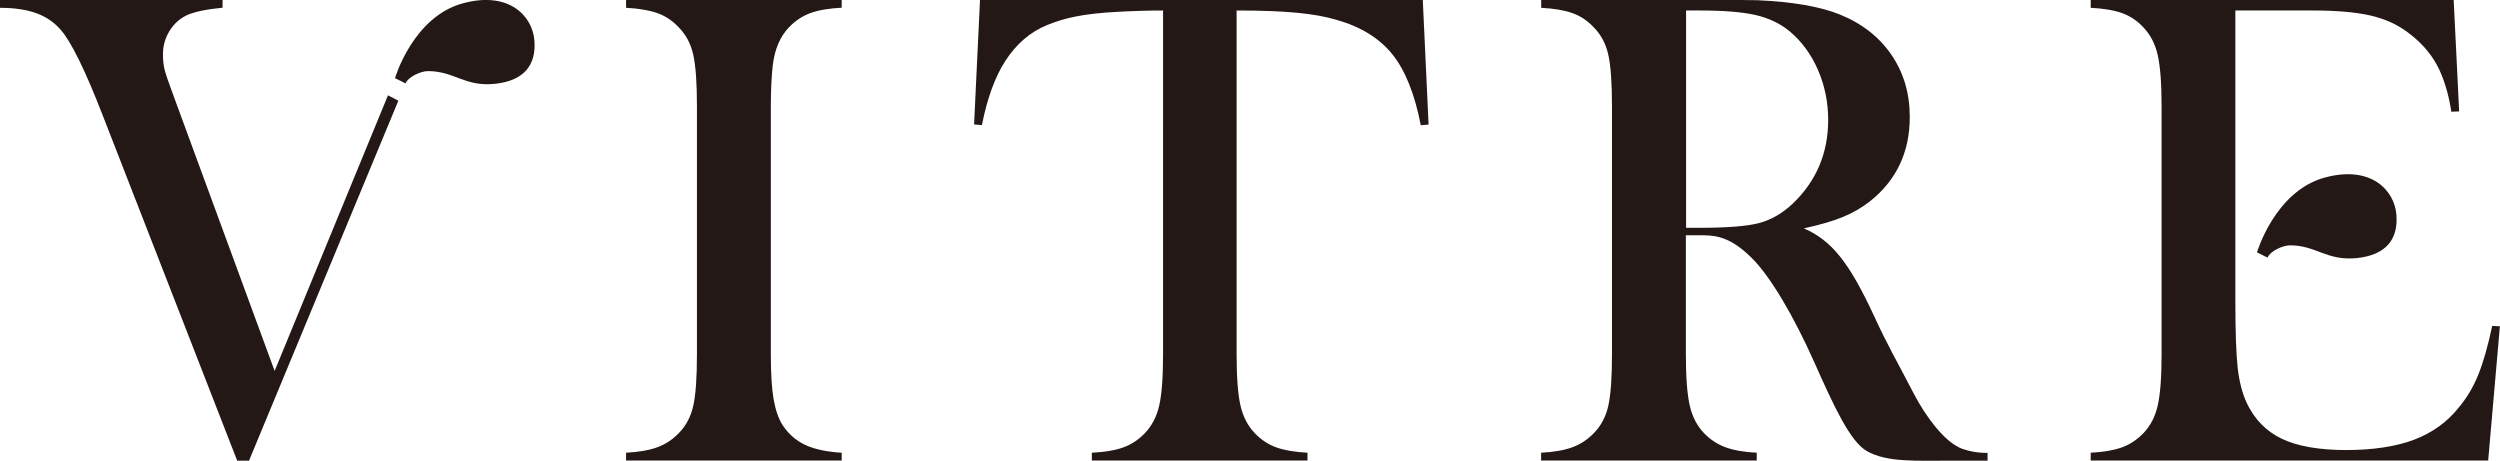
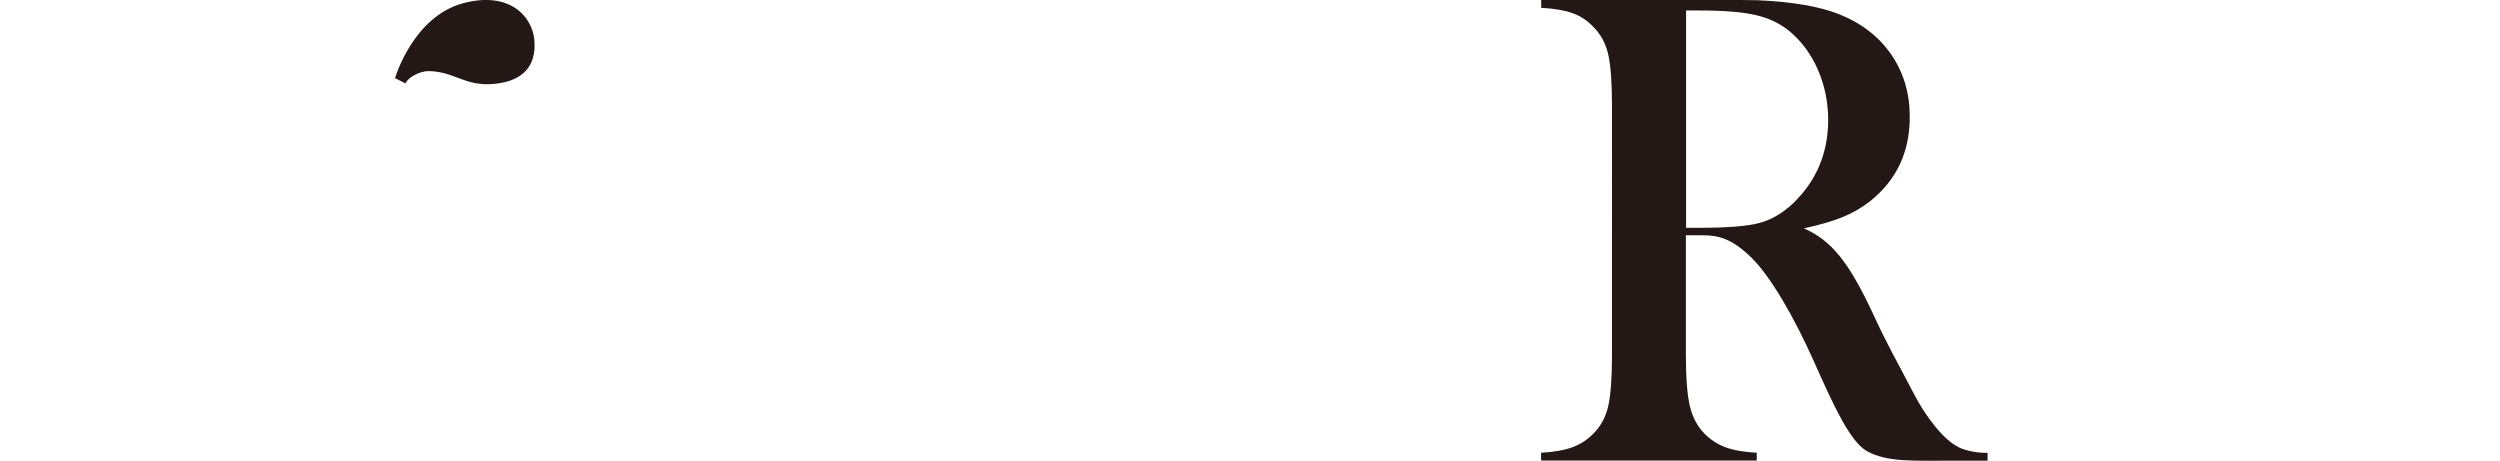
<svg xmlns="http://www.w3.org/2000/svg" id="_イヤー_2" viewBox="0 0 223.98 41.28" width="223.98" height="41.28">
  <defs>
    <style>.cls-1{fill:#231815;}</style>
  </defs>
  <g id="_ゴ">
    <g>
-       <path class="cls-1" d="M56.1,.7c1.15,.06,2.09,.22,2.81,.48,.73,.26,1.36,.69,1.9,1.27,.64,.65,1.08,1.46,1.3,2.45,.22,.99,.33,2.52,.33,4.59V31.77c0,2.08-.11,3.61-.33,4.59-.22,.99-.66,1.8-1.3,2.45-.54,.56-1.17,.98-1.89,1.25-.72,.27-1.66,.44-2.83,.5v.7h19.32v-.7c-1.37-.08-2.47-.32-3.29-.71-.83-.39-1.5-.99-2.03-1.8-.36-.58-.62-1.36-.79-2.33-.16-.97-.24-2.29-.24-3.96V9.49c0-1.39,.06-2.62,.18-3.69,.18-1.43,.67-2.55,1.45-3.36,.56-.58,1.2-1.01,1.92-1.27,.71-.26,1.65-.42,2.8-.48V0h-19.32V.7Z" />
-       <path class="cls-1" d="M87.8,0l-.53,11.15,.7,.06c.48-2.42,1.18-4.33,2.09-5.74,.99-1.53,2.24-2.61,3.76-3.23,1.52-.62,3.2-1.02,6.3-1.18,1.45-.08,2.81-.12,4.08-.12V31.77c0,2.08-.12,3.61-.35,4.59-.23,.99-.66,1.8-1.28,2.45-.56,.58-1.2,1.01-1.92,1.27-.72,.26-1.66,.42-2.83,.48v.7h19.32v-.7c-1.15-.06-2.08-.22-2.8-.48-.72-.26-1.36-.68-1.92-1.27-.62-.64-1.05-1.47-1.28-2.46-.23-1-.35-2.52-.35-4.58V.94c4.47,0,7.01,.27,8.89,.82,2.22,.62,3.9,1.66,5.06,3.1,1.16,1.44,2.01,3.56,2.55,6.36l.7-.06L127.47,0h-39.66Z" />
-       <path class="cls-1" d="M223.28,29.2c-.38,1.81-.8,3.27-1.25,4.38-.45,1.11-1.04,2.1-1.77,2.96-1.03,1.29-2.36,2.24-3.99,2.86-1.63,.61-3.66,.92-6.08,.92s-4.36-.34-5.76-1.01c-1.4-.67-2.44-1.74-3.13-3.19-.4-.85-.68-1.9-.82-3.16-.14-1.26-.21-3.27-.21-6.03V.94h6.92c2.14,0,3.85,.15,5.14,.44,1.29,.29,2.41,.79,3.36,1.5,1.15,.85,2.03,1.82,2.63,2.93,.6,1.11,1.04,2.51,1.3,4.2l.7-.03L219.83,0h-32.52V.7c1.17,.06,2.11,.22,2.83,.48,.72,.26,1.35,.69,1.89,1.27,.62,.65,1.05,1.47,1.28,2.46,.23,1,.35,2.52,.35,4.58V31.77c0,2.06-.12,3.58-.35,4.58-.23,1-.66,1.82-1.28,2.46-.56,.58-1.2,1.01-1.92,1.27-.72,.26-1.65,.42-2.8,.48v.7h35.61l1.05-12.03-.7-.03Z" />
-       <path class="cls-1" d="M24.6,33.22L15.66,8.89c-.5-1.35-.81-2.23-.91-2.63-.1-.4-.15-.87-.15-1.39,0-.75,.19-1.44,.57-2.07,.38-.63,.89-1.1,1.51-1.41,.66-.32,1.75-.55,3.26-.7V0H0V.7c1.27,0,2.34,.16,3.22,.47,.88,.31,1.62,.81,2.22,1.5,.95,1.09,2.21,3.66,3.78,7.71l12.03,30.89h1.06L35.69,9.02l-.93-.48-10.15,24.68Z" />
      <path class="cls-1" d="M41.49,.29c-4.49,1.2-6.1,6.71-6.1,6.71l.94,.47c.23-.57,1.35-1.1,2.01-1.1,2.38,0,3.29,1.42,6,1.14,2.59-.27,3.71-1.66,3.54-3.87-.17-2.2-2.26-4.46-6.39-3.35Z" />
-       <path class="cls-1" d="M208.31,15.9c-4.49,1.2-6.1,6.71-6.1,6.71l.94,.47c.23-.57,1.35-1.1,2.01-1.1,2.38,0,3.29,1.42,6,1.14,2.59-.27,3.71-1.66,3.54-3.87-.17-2.2-2.26-4.46-6.39-3.35Z" />
      <path class="cls-1" d="M175.48,40.06c-1.34-.63-2.93-2.72-3.96-4.68-1.74-3.34-2.37-4.37-3.6-7.03-2.24-4.84-3.82-6.81-6.31-7.89,1.47-.32,2.64-.66,3.52-1.03,.88-.36,1.68-.83,2.4-1.39,2.38-1.89,3.57-4.41,3.57-7.56,0-2.12-.55-3.97-1.65-5.58-1.1-1.6-2.65-2.81-4.64-3.61-1.77-.71-4.22-1.13-7.35-1.27-.77-.02-2.37-.03-4.81-.03h-14.57V.7c1.15,.06,2.09,.22,2.81,.48,.73,.26,1.36,.69,1.9,1.27,.64,.65,1.08,1.46,1.3,2.45,.22,.99,.33,2.52,.33,4.59V31.77c0,2.08-.11,3.61-.33,4.59-.22,.99-.66,1.8-1.3,2.45-.54,.56-1.17,.98-1.89,1.25-.72,.27-1.66,.44-2.83,.5v.7h19.32v-.7c-1.17-.06-2.11-.23-2.83-.5-.72-.27-1.35-.69-1.89-1.25-.62-.64-1.05-1.47-1.28-2.46-.23-1-.35-2.52-.35-4.58v-10.69h1.55c1.43,0,2.65,.35,4.36,2.04,1.68,1.66,3.79,5.28,5.58,9.3,1.79,4.02,3.23,7.14,4.72,7.99,1.8,1.03,4.36,.86,7.69,.86h3.13v-.7s-1.37,.07-2.62-.51ZM151.07,.94h1.24c2.16,0,3.82,.14,4.99,.41,1.17,.27,2.18,.75,3.02,1.44,1.09,.91,1.94,2.06,2.55,3.46,.61,1.4,.92,2.9,.92,4.49,0,2.98-1.06,5.48-3.17,7.5-.95,.89-1.96,1.47-3.04,1.75-1.08,.28-2.87,.42-5.37,.42h-1.15V.94Z" />
    </g>
  </g>
</svg>